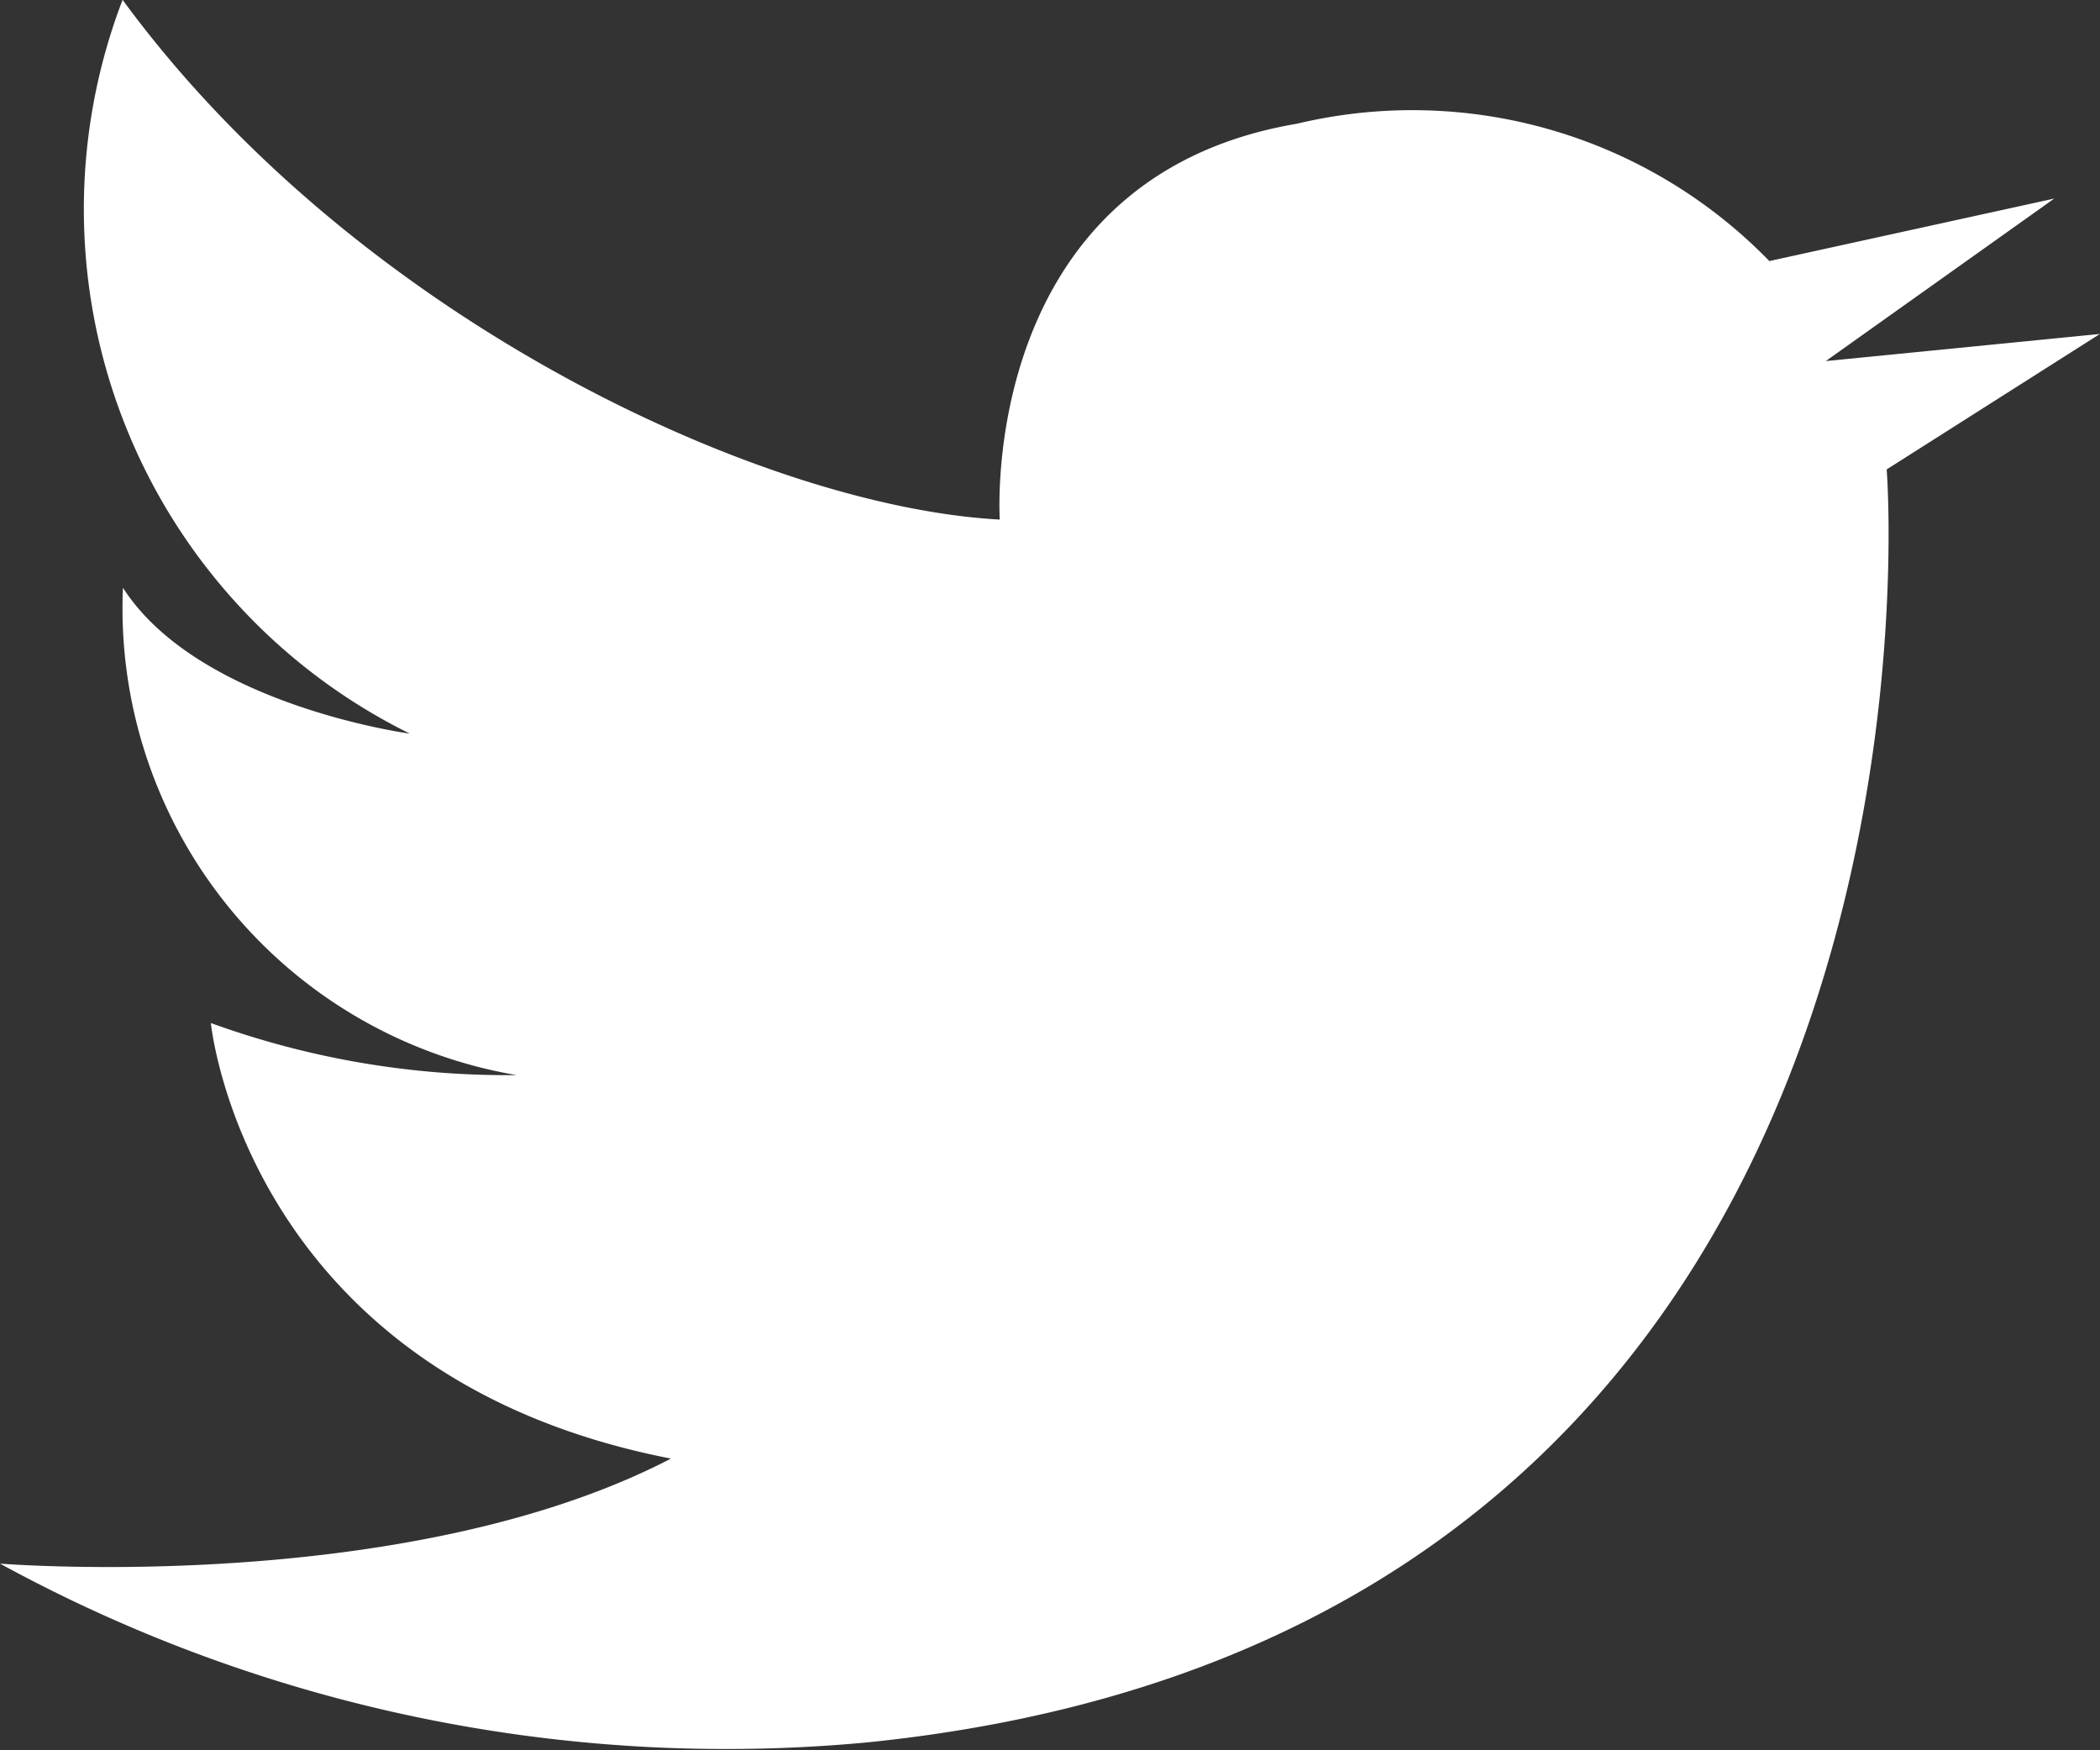
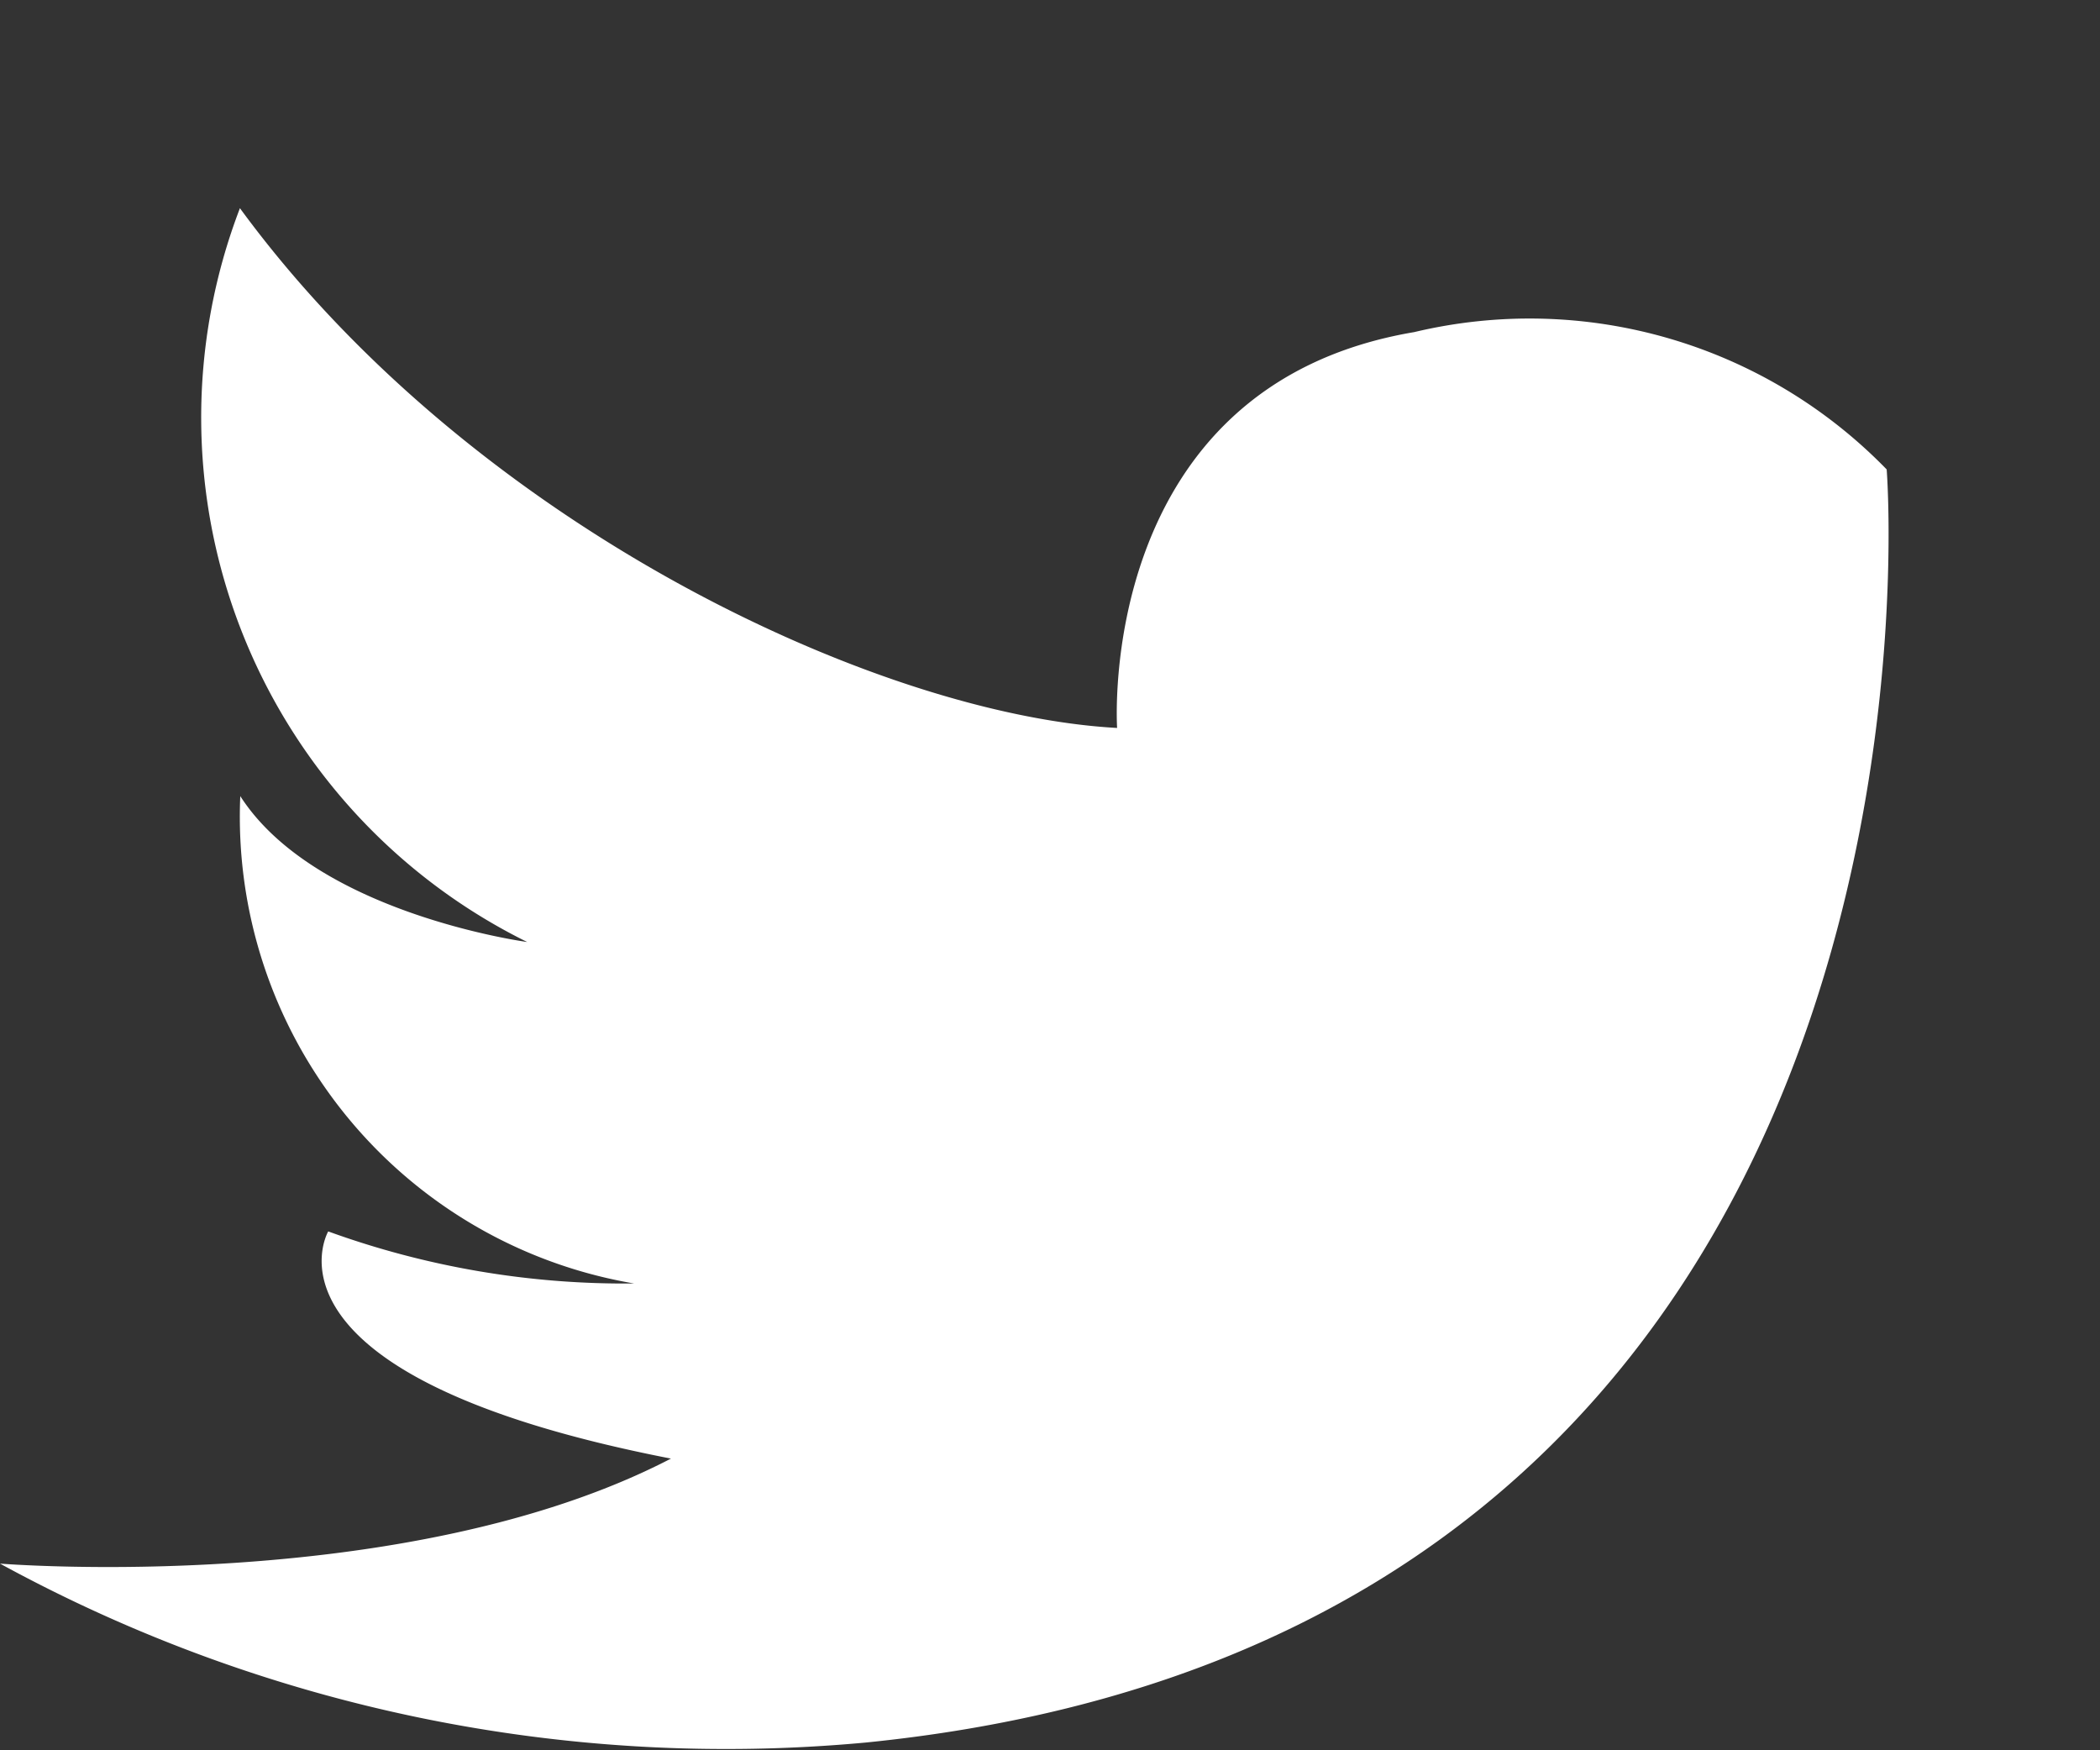
<svg xmlns="http://www.w3.org/2000/svg" width="24" height="20" viewBox="0 0 24 20">
  <rect x="0" y="0" width="24" height="20" fill="#333333" stroke="none" />
-   <path id="パス_18953" data-name="パス 18953" d="M1117.036,224.049c-3.035,1.575-7.668,1.2-7.668,1.2a17.305,17.305,0,0,0,9.9,2.044c12.725-1.284,11.662-14.547,11.662-14.547l2.437-1.548-3.133.31,2.611-1.857-3.256.714a5.69,5.69,0,0,0-5.4-1.569c-3.655.619-3.395,4.523-3.395,4.523-2.713-.146-7.359-2.3-10.025-5.939a6.683,6.683,0,0,0,3.283,8.385s-2.416-.324-3.279-1.667a5.411,5.411,0,0,0,4.5,5.569,9.924,9.924,0,0,1-3.495-.595S1112.168,223.1,1117.036,224.049Z" transform="translate(-1109.368 -207.382)" fill="#fff" />
+   <path id="パス_18953" data-name="パス 18953" d="M1117.036,224.049c-3.035,1.575-7.668,1.2-7.668,1.2a17.305,17.305,0,0,0,9.9,2.044c12.725-1.284,11.662-14.547,11.662-14.547a5.69,5.69,0,0,0-5.4-1.569c-3.655.619-3.395,4.523-3.395,4.523-2.713-.146-7.359-2.3-10.025-5.939a6.683,6.683,0,0,0,3.283,8.385s-2.416-.324-3.279-1.667a5.411,5.411,0,0,0,4.5,5.569,9.924,9.924,0,0,1-3.495-.595S1112.168,223.1,1117.036,224.049Z" transform="translate(-1109.368 -207.382)" fill="#fff" />
</svg>